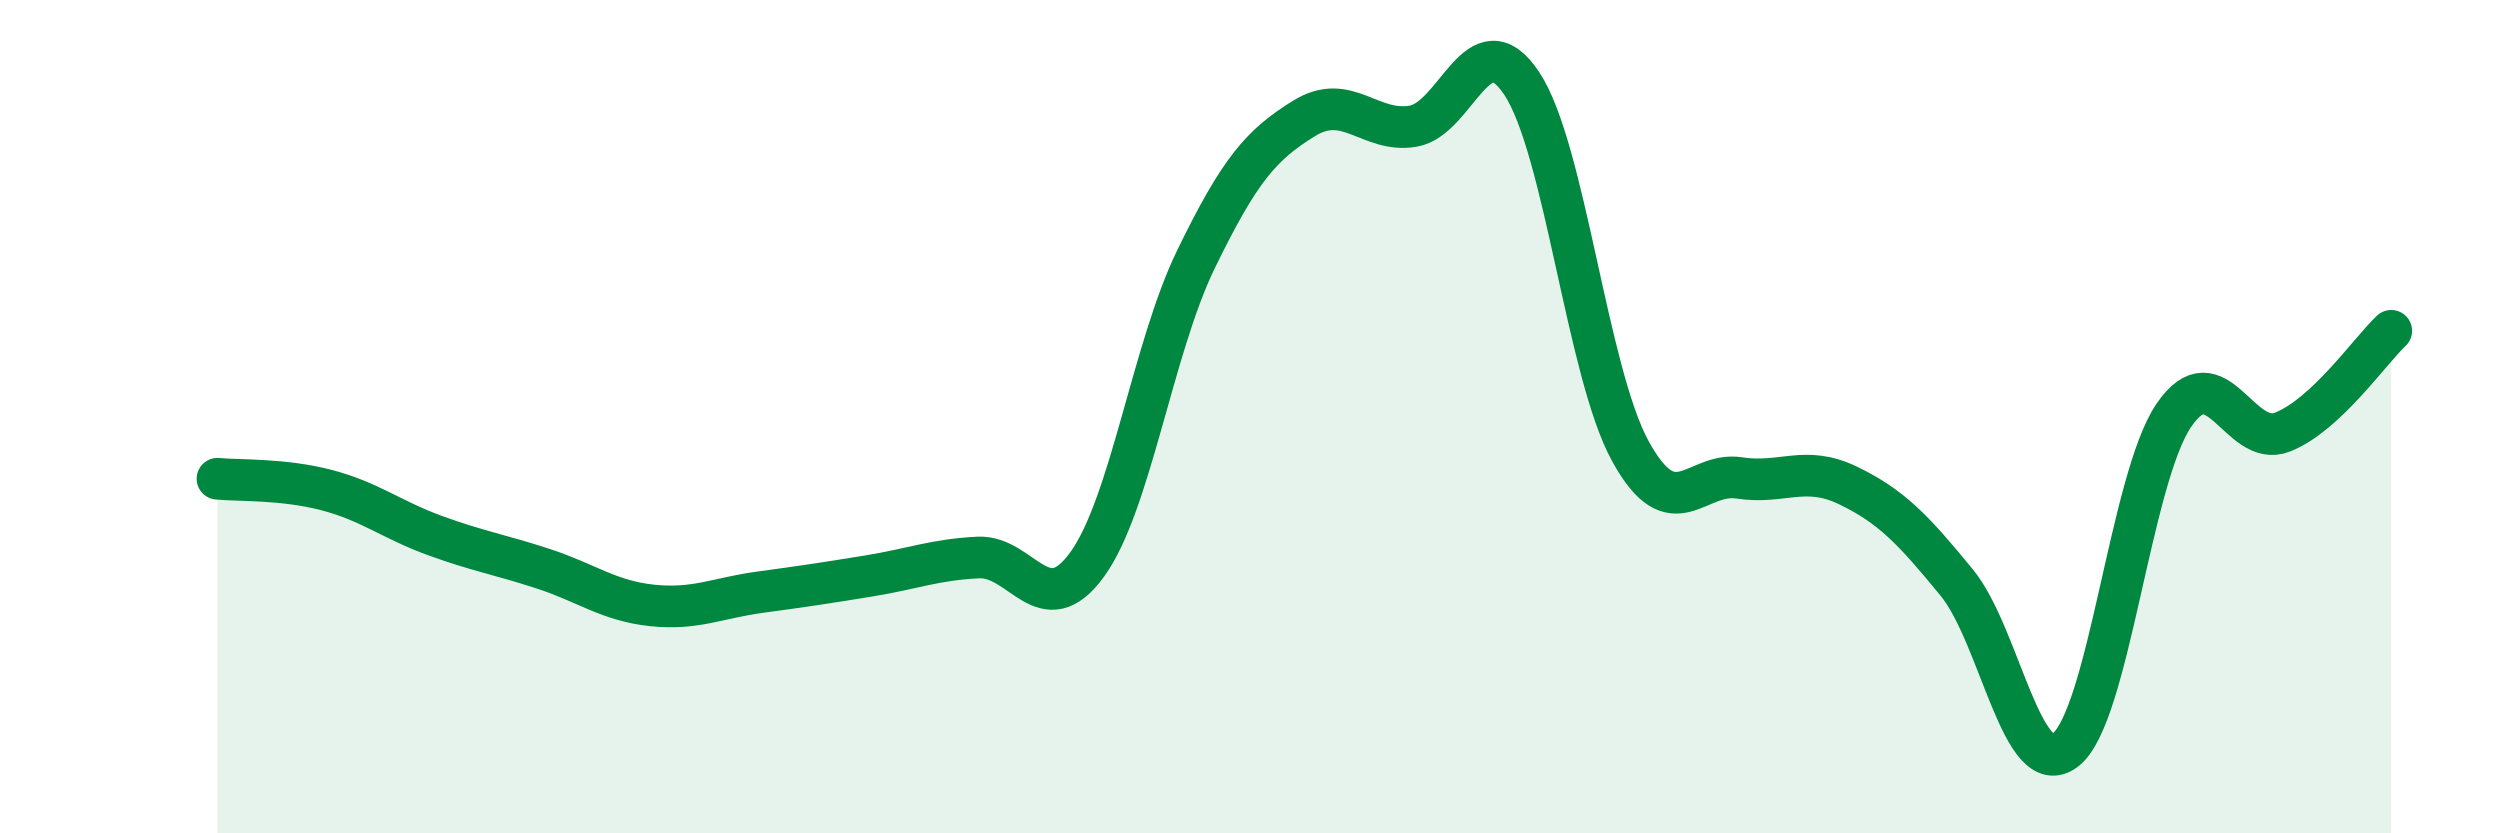
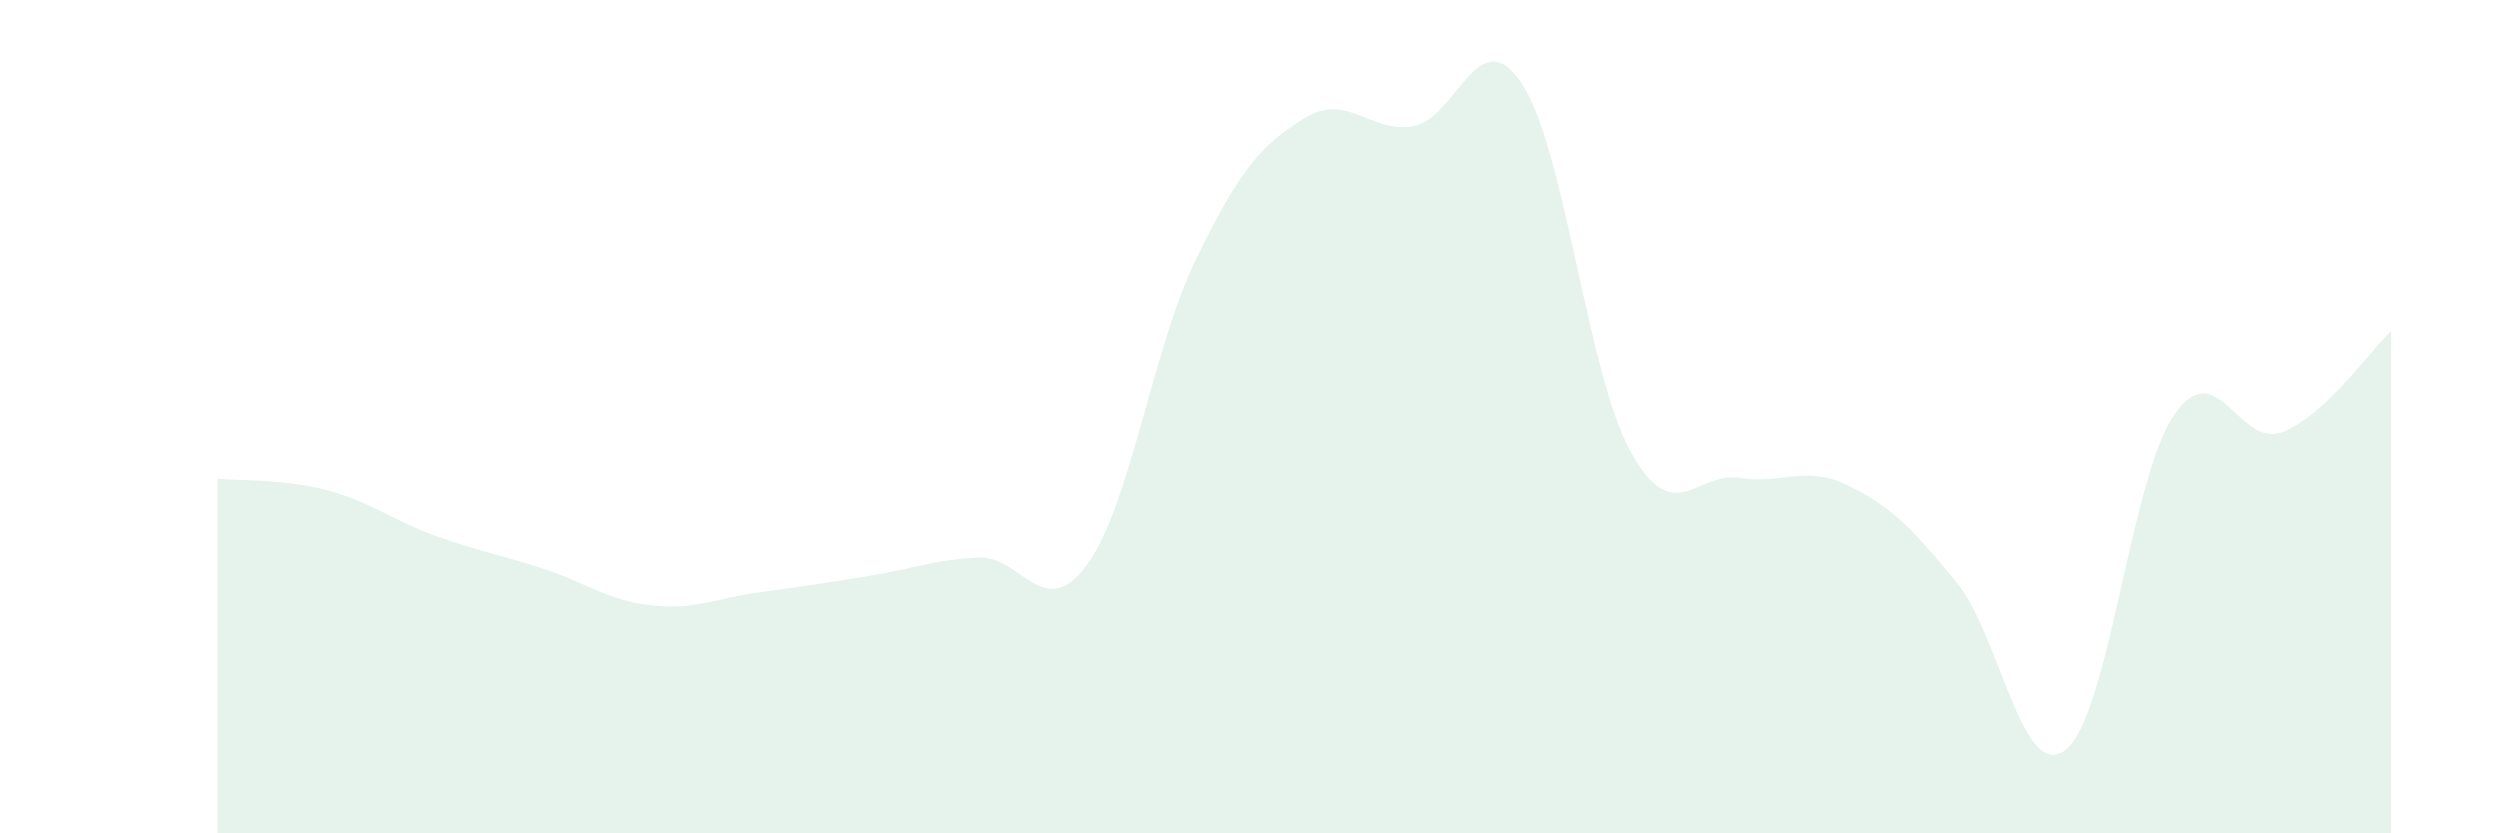
<svg xmlns="http://www.w3.org/2000/svg" width="60" height="20" viewBox="0 0 60 20">
  <path d="M 5.22,11.49 C 5.74,11.54 6.79,11.49 7.83,11.76 C 8.87,12.03 9.39,12.47 10.43,12.85 C 11.47,13.23 12,13.31 13.04,13.65 C 14.08,13.99 14.61,14.42 15.65,14.53 C 16.69,14.64 17.22,14.35 18.26,14.21 C 19.3,14.07 19.83,13.99 20.87,13.82 C 21.91,13.65 22.44,13.43 23.48,13.38 C 24.52,13.33 25.05,14.98 26.09,13.55 C 27.13,12.12 27.66,8.37 28.7,6.23 C 29.74,4.09 30.26,3.48 31.3,2.84 C 32.34,2.2 32.87,3.2 33.91,3.03 C 34.95,2.86 35.48,0.44 36.52,2 C 37.56,3.56 38.09,8.94 39.13,10.83 C 40.17,12.72 40.7,11.31 41.74,11.47 C 42.78,11.63 43.31,11.15 44.35,11.65 C 45.39,12.15 45.92,12.71 46.96,13.98 C 48,15.25 48.53,18.8 49.57,18 C 50.61,17.2 51.13,11.5 52.17,9.97 C 53.21,8.44 53.74,10.78 54.78,10.37 C 55.82,9.96 56.87,8.43 57.39,7.94L57.39 20L5.22 20Z" fill="#008740" opacity="0.1" stroke-linecap="round" stroke-linejoin="round" />
-   <path d="M 5.22,11.49 C 5.74,11.54 6.79,11.49 7.83,11.76 C 8.87,12.03 9.39,12.47 10.43,12.85 C 11.47,13.23 12,13.31 13.04,13.65 C 14.08,13.99 14.61,14.42 15.65,14.53 C 16.69,14.64 17.22,14.35 18.26,14.21 C 19.3,14.07 19.83,13.99 20.87,13.82 C 21.91,13.65 22.44,13.43 23.48,13.38 C 24.52,13.33 25.05,14.98 26.09,13.55 C 27.13,12.12 27.66,8.37 28.7,6.23 C 29.74,4.09 30.26,3.48 31.3,2.84 C 32.34,2.2 32.87,3.2 33.91,3.03 C 34.95,2.86 35.48,0.44 36.52,2 C 37.56,3.56 38.09,8.94 39.13,10.83 C 40.17,12.72 40.7,11.31 41.74,11.47 C 42.78,11.63 43.31,11.15 44.35,11.65 C 45.39,12.15 45.92,12.71 46.96,13.98 C 48,15.25 48.53,18.8 49.57,18 C 50.61,17.2 51.13,11.5 52.17,9.97 C 53.21,8.44 53.74,10.78 54.78,10.37 C 55.82,9.96 56.87,8.43 57.39,7.94" stroke="#008740" stroke-width="1" fill="none" stroke-linecap="round" stroke-linejoin="round" />
</svg>